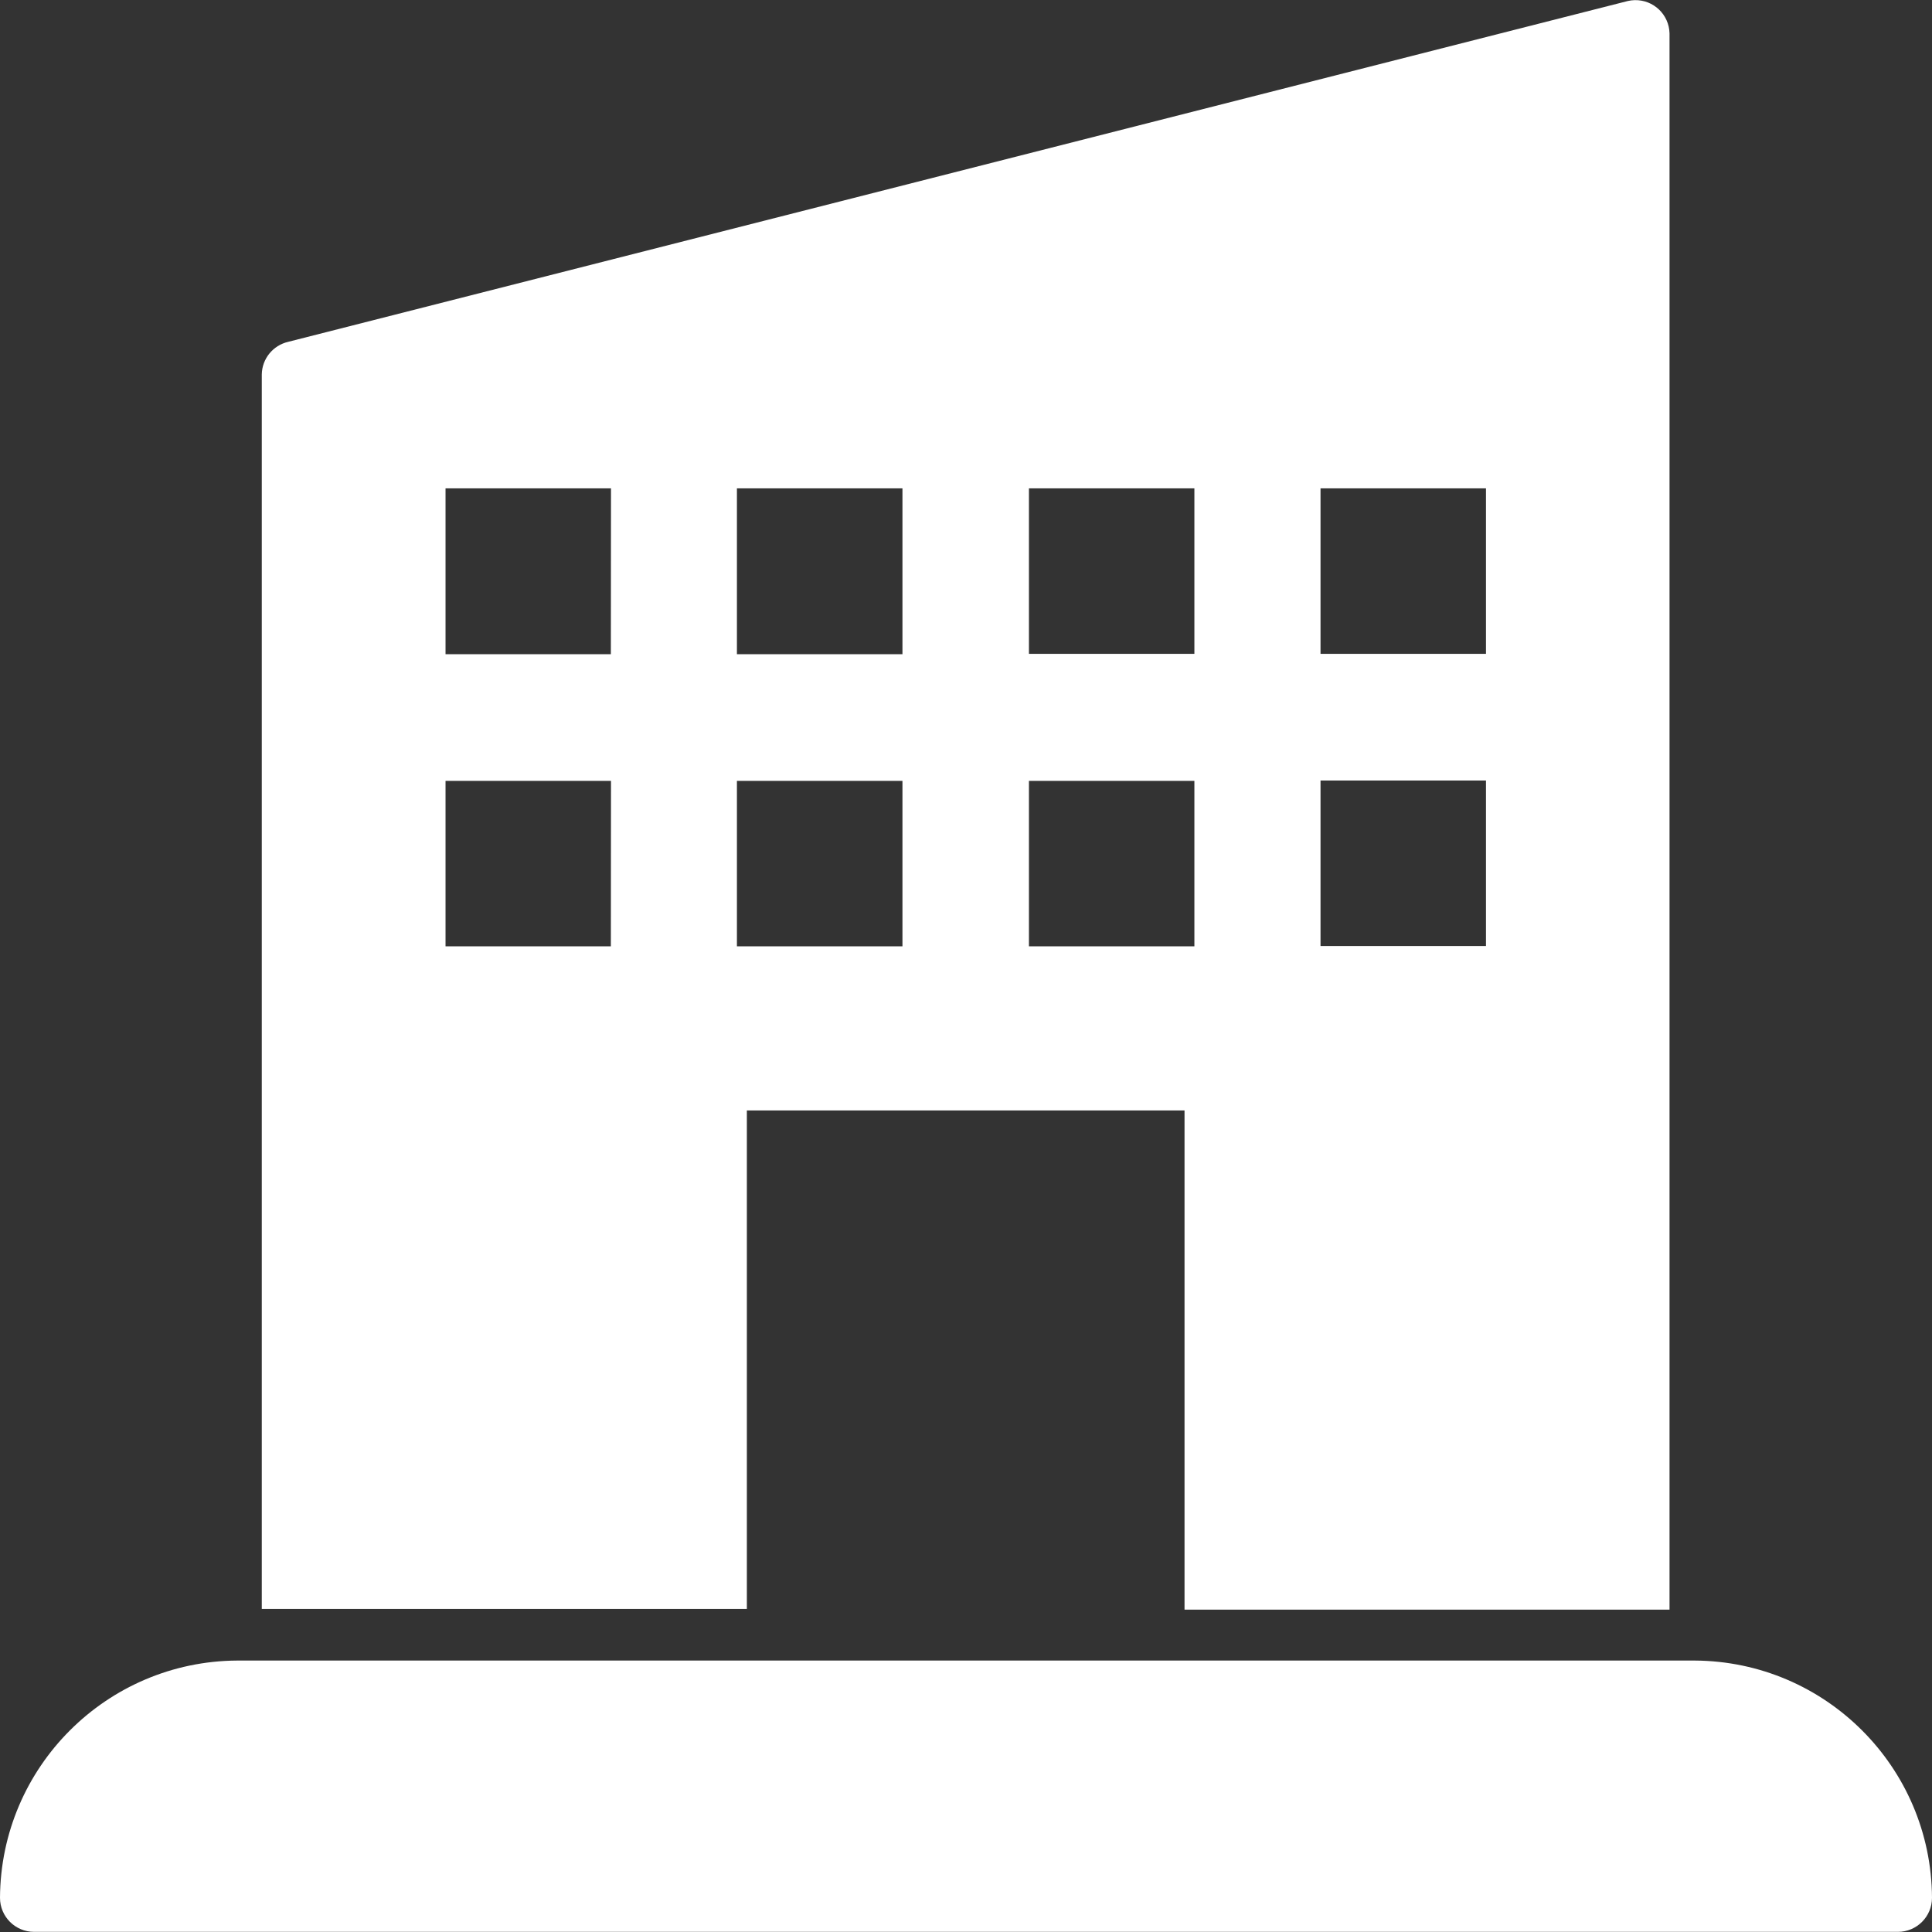
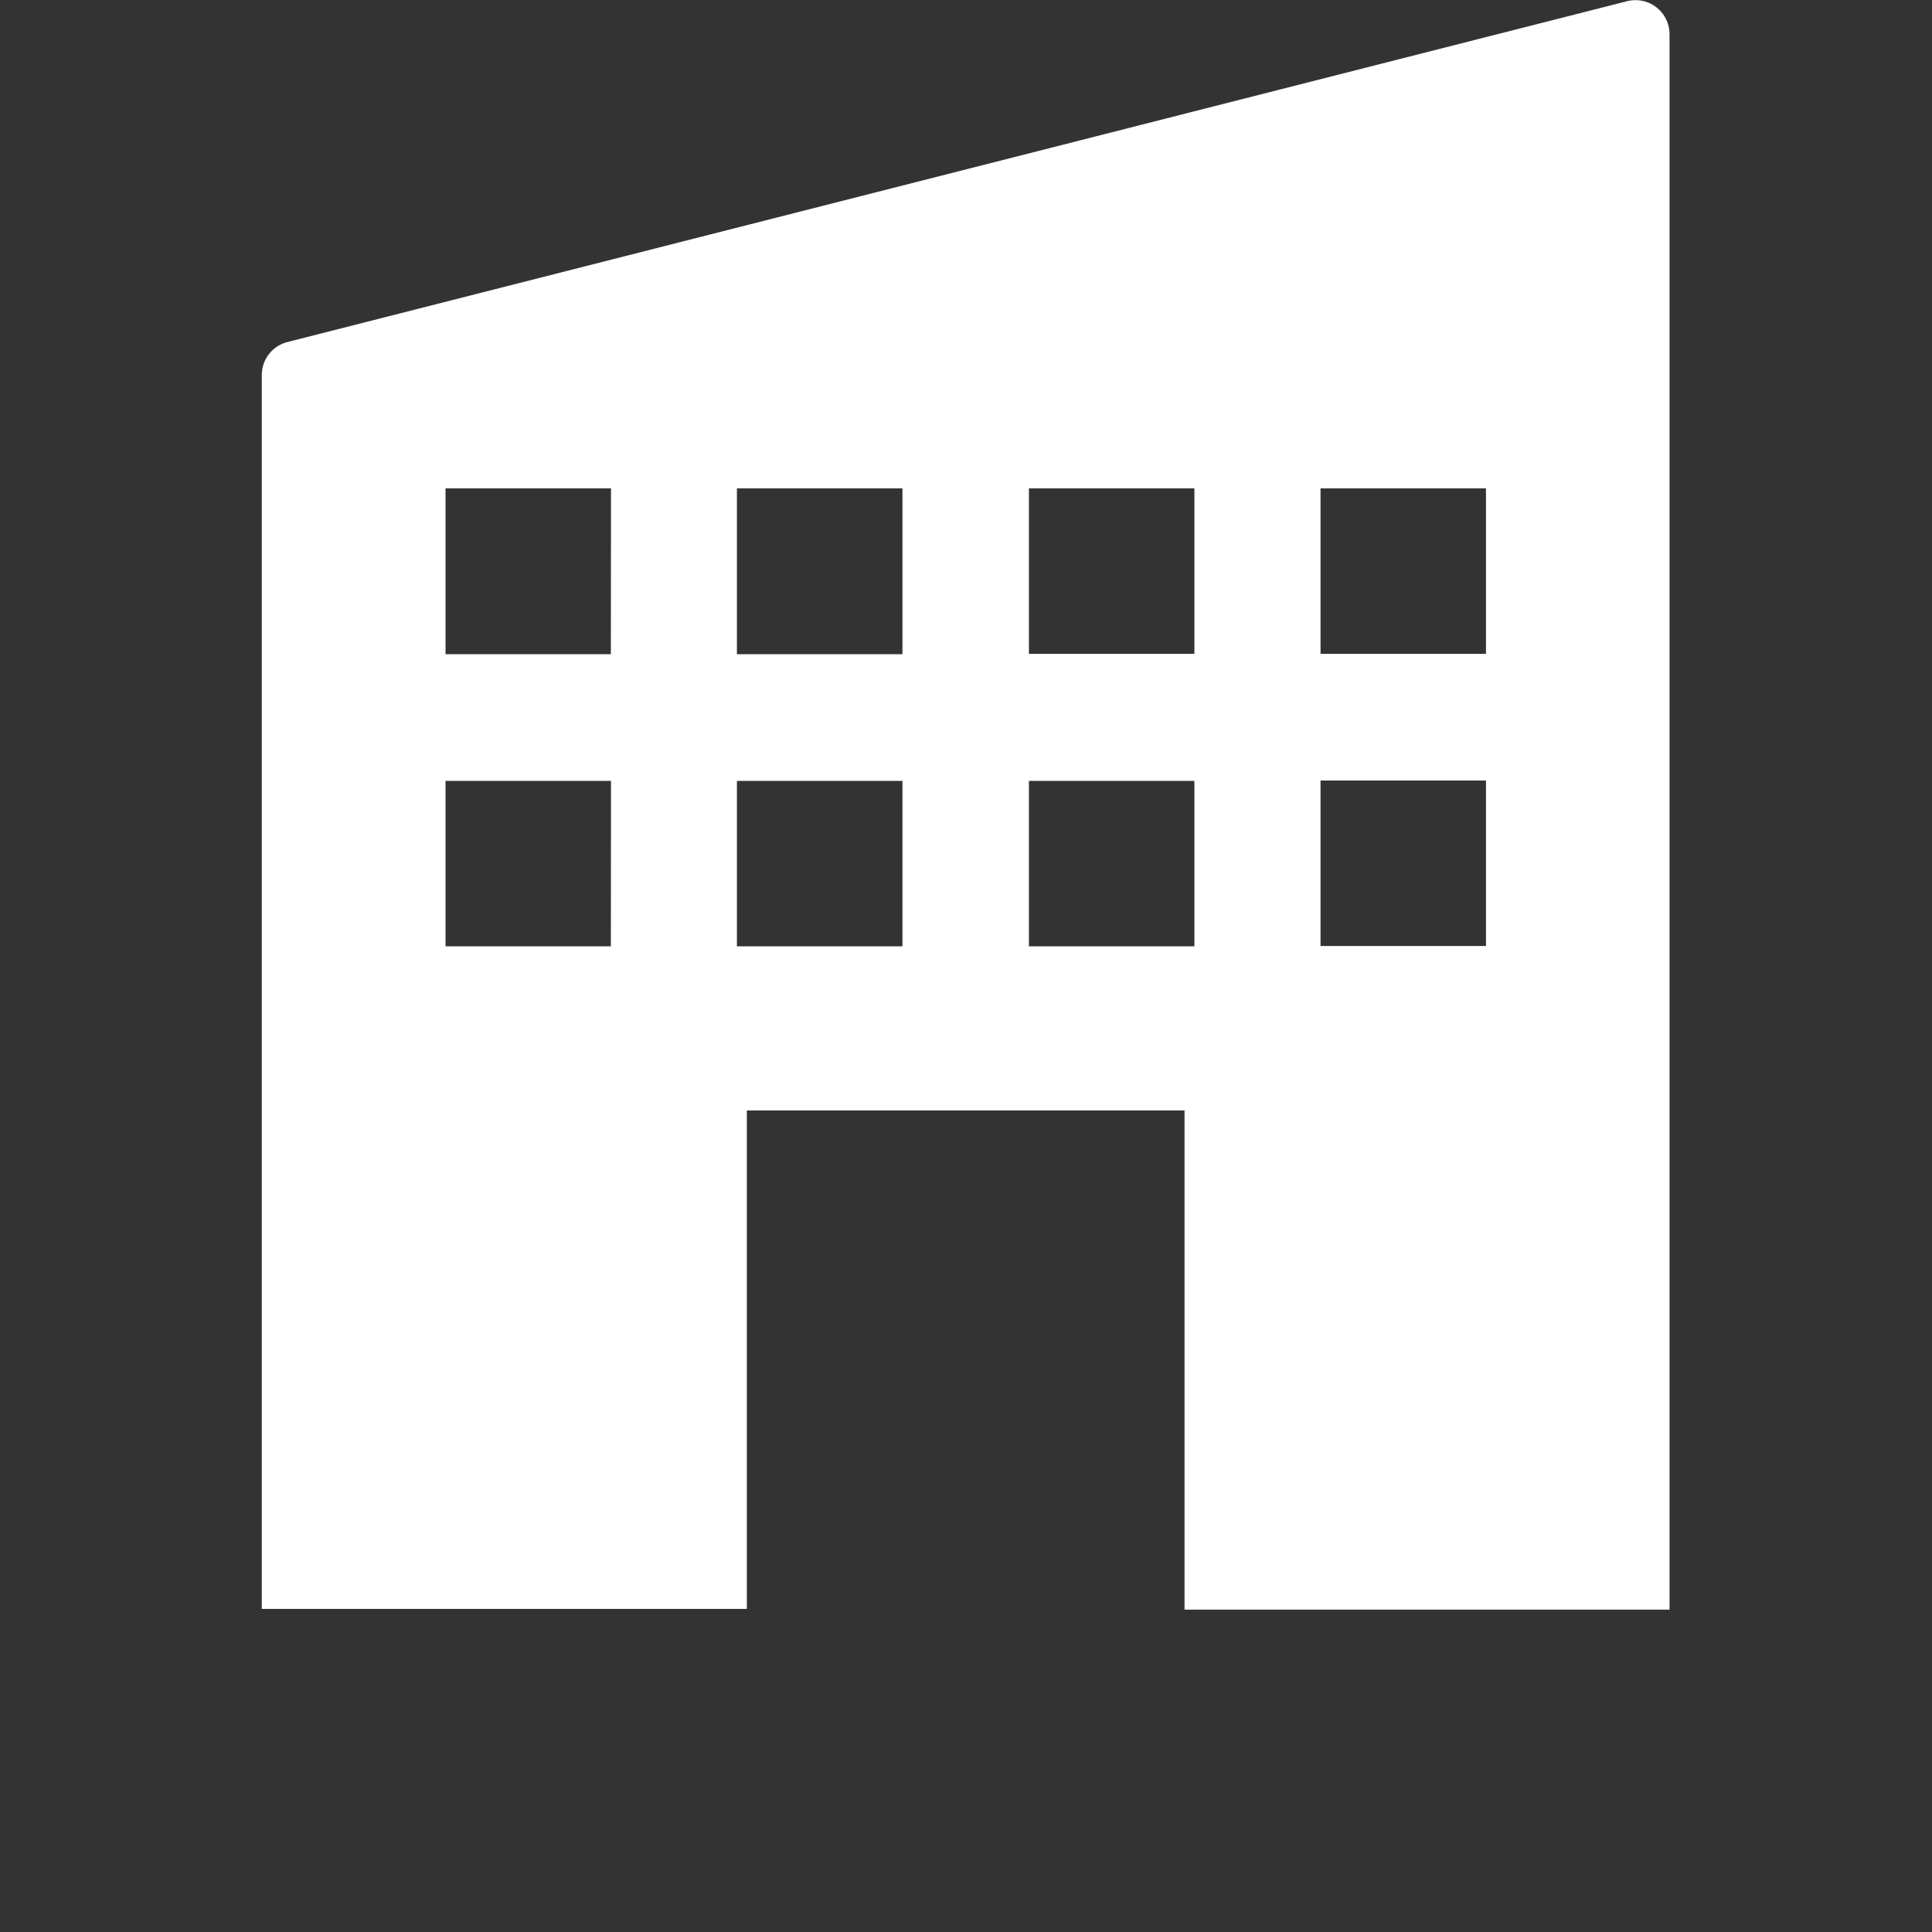
<svg xmlns="http://www.w3.org/2000/svg" width="28" height="28" viewBox="0 0 28 28" fill="none">
  <rect x="0" y="0" width="28" height="28" fill="#333333" stroke="none" />
  <path d="M23.69 0.002C23.657 0.003 23.625 0.007 23.594 0.014L4.177 4.954C3.956 5.005 3.798 5.199 3.794 5.426V23.318H10.824V16.094H17.167V23.328H24.196V0.483C24.189 0.21 23.963 -0.005 23.69 0.002ZM8.853 13.715H6.457V11.317H8.855L8.853 13.715ZM8.853 9.481H6.457V7.078H8.855L8.853 9.481ZM13.079 13.715H10.68V11.317H13.079V13.715ZM13.079 9.481H10.68V7.078H13.079V9.481ZM17.31 13.715H14.912V11.317H17.31V13.715ZM17.31 9.476H14.912V7.078H17.31V9.476ZM21.536 13.71H19.138V11.312H21.536V13.71ZM21.536 9.476H19.138V7.078H21.536V9.476Z" fill="white" />
-   <path d="M24.562 24.066H24.552H3.438C1.544 24.077 0.011 25.61 0 27.504C0 27.777 0.221 27.998 0.494 27.998H27.506C27.779 27.998 28 27.777 28 27.504C27.989 25.61 26.456 24.077 24.562 24.066Z" fill="white" />
</svg>